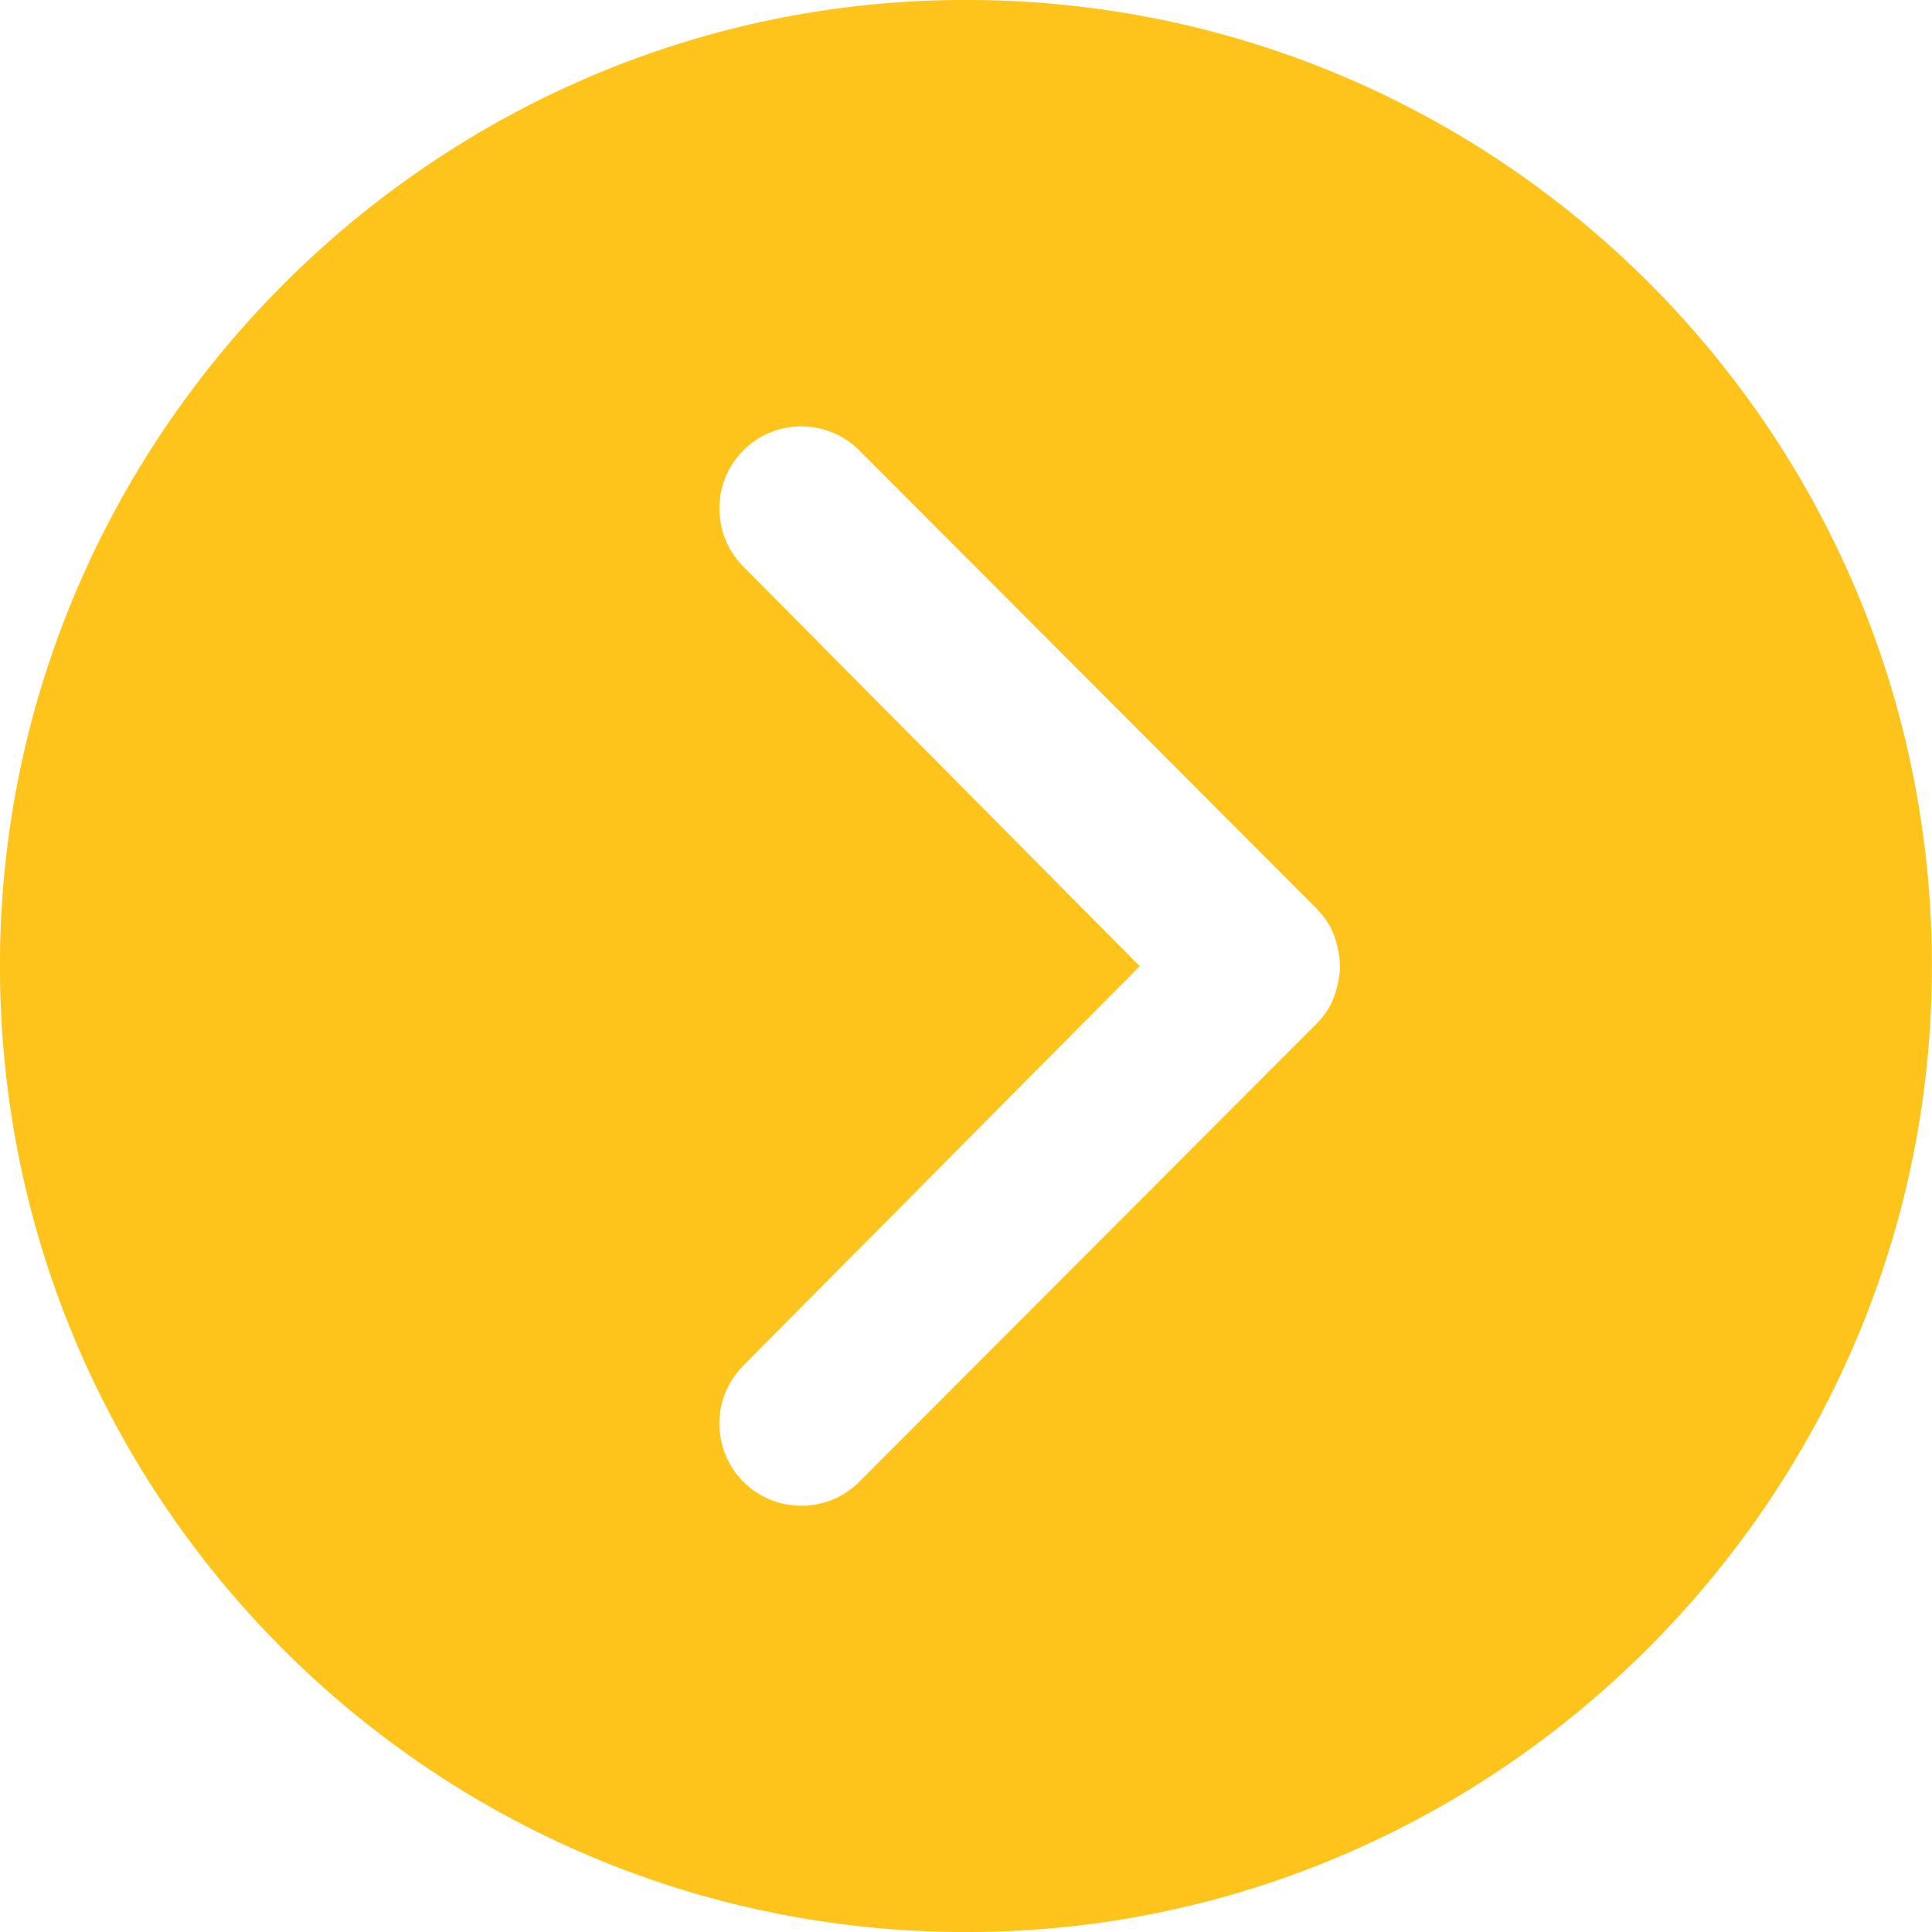
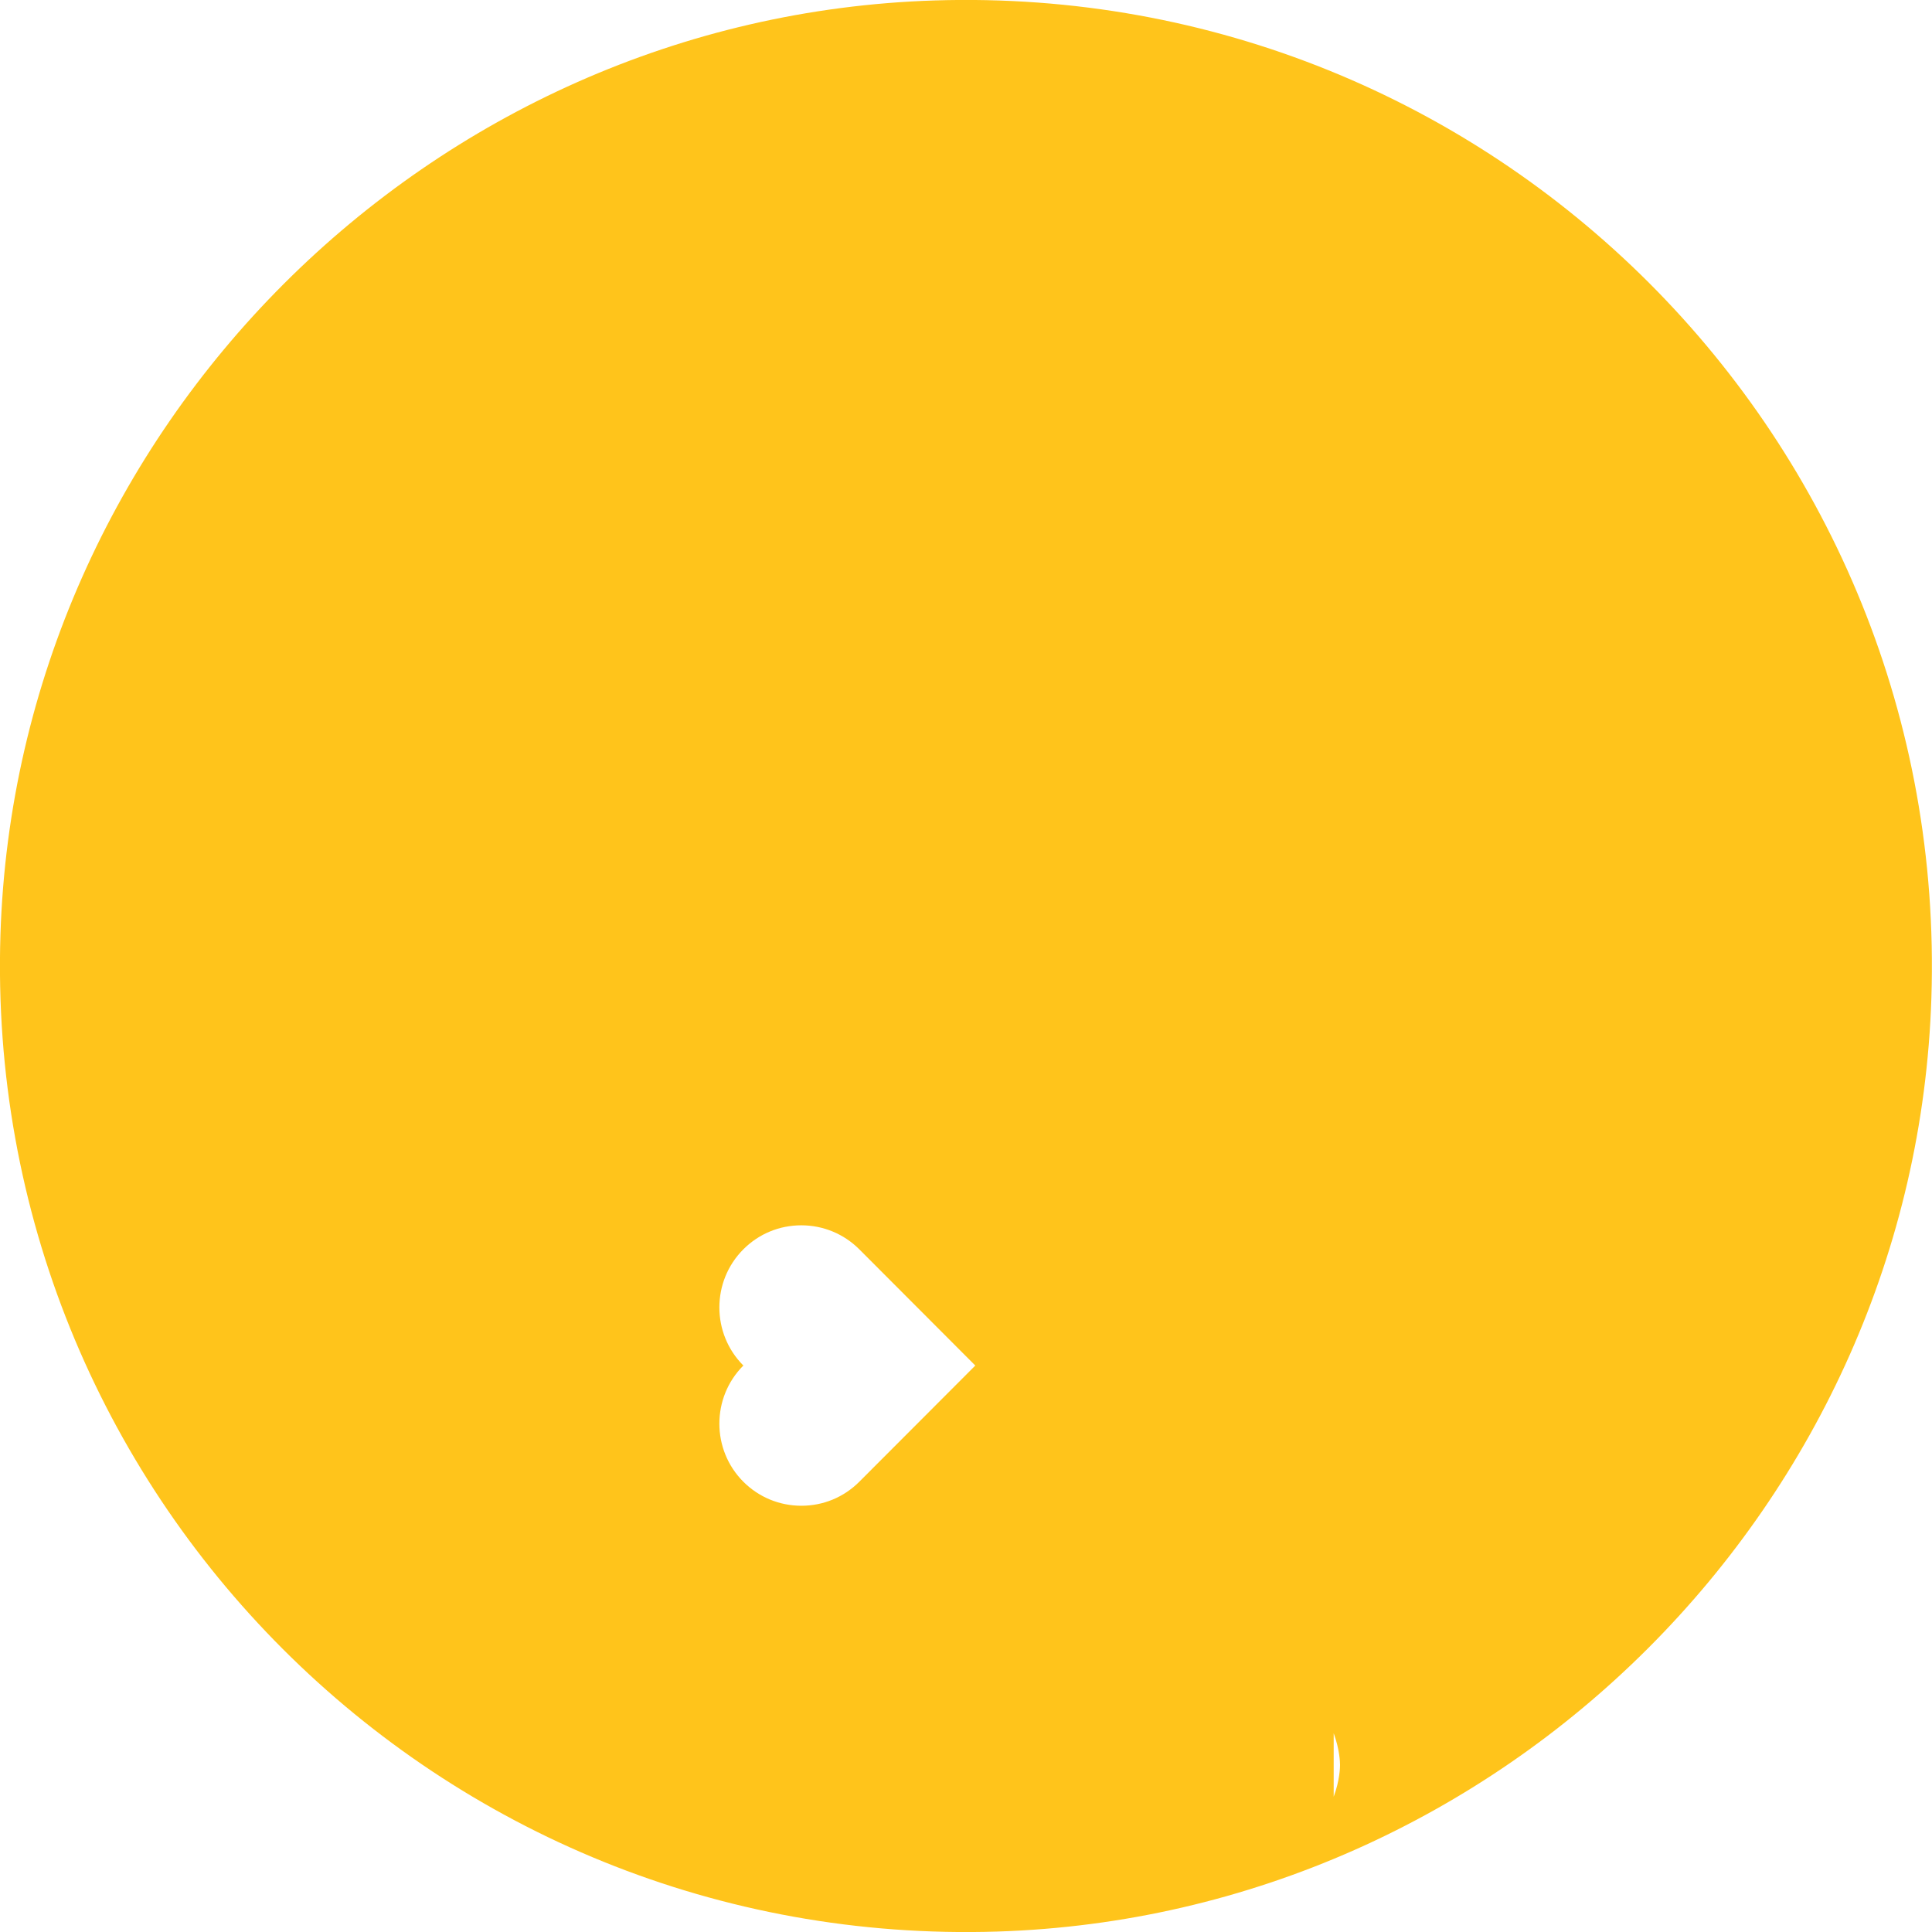
<svg xmlns="http://www.w3.org/2000/svg" id="Layer_2" data-name="Layer 2" viewBox="0 0 128 128">
  <defs>
    <style>
      .cls-1 {
        fill: #ffc41b;
      }
    </style>
  </defs>
  <g id="Layer_1-2" data-name="Layer 1">
-     <path class="cls-1" d="M61.91.03C28.4,1.1,1.1,28.4.03,61.91c-1.18,37,29.06,67.24,66.06,66.06,33.51-1.07,60.8-28.36,61.87-61.87C129.15,29.09,98.91-1.15,61.91.03ZM88.36,66.11c-.28.76-.79,1.37-1.17,1.75l-30.26,30.31c-1.03,1.03-2.39,1.59-3.84,1.59s-2.82-.57-3.84-1.59c-2.12-2.12-2.12-5.58,0-7.7l26.26-26.46-26.26-26.47c-2.12-2.12-2.12-5.58,0-7.7,1.03-1.03,2.39-1.59,3.84-1.59,1.45,0,2.82.57,3.84,1.59l30.26,30.32c.38.38.89.99,1.17,1.74.4,1.09.42,1.94.42,2.11s-.02,1.02-.42,2.1Z" />
+     <path class="cls-1" d="M61.91.03C28.4,1.1,1.1,28.4.03,61.91c-1.18,37,29.06,67.24,66.06,66.06,33.51-1.07,60.8-28.36,61.87-61.87C129.15,29.09,98.91-1.15,61.91.03ZM88.36,66.11c-.28.76-.79,1.37-1.17,1.75l-30.26,30.31c-1.03,1.03-2.39,1.59-3.84,1.59s-2.82-.57-3.84-1.59c-2.12-2.12-2.12-5.58,0-7.7c-2.12-2.12-2.12-5.58,0-7.7,1.03-1.03,2.39-1.59,3.84-1.59,1.45,0,2.82.57,3.84,1.59l30.26,30.32c.38.38.89.99,1.17,1.74.4,1.09.42,1.94.42,2.11s-.02,1.02-.42,2.1Z" />
  </g>
</svg>